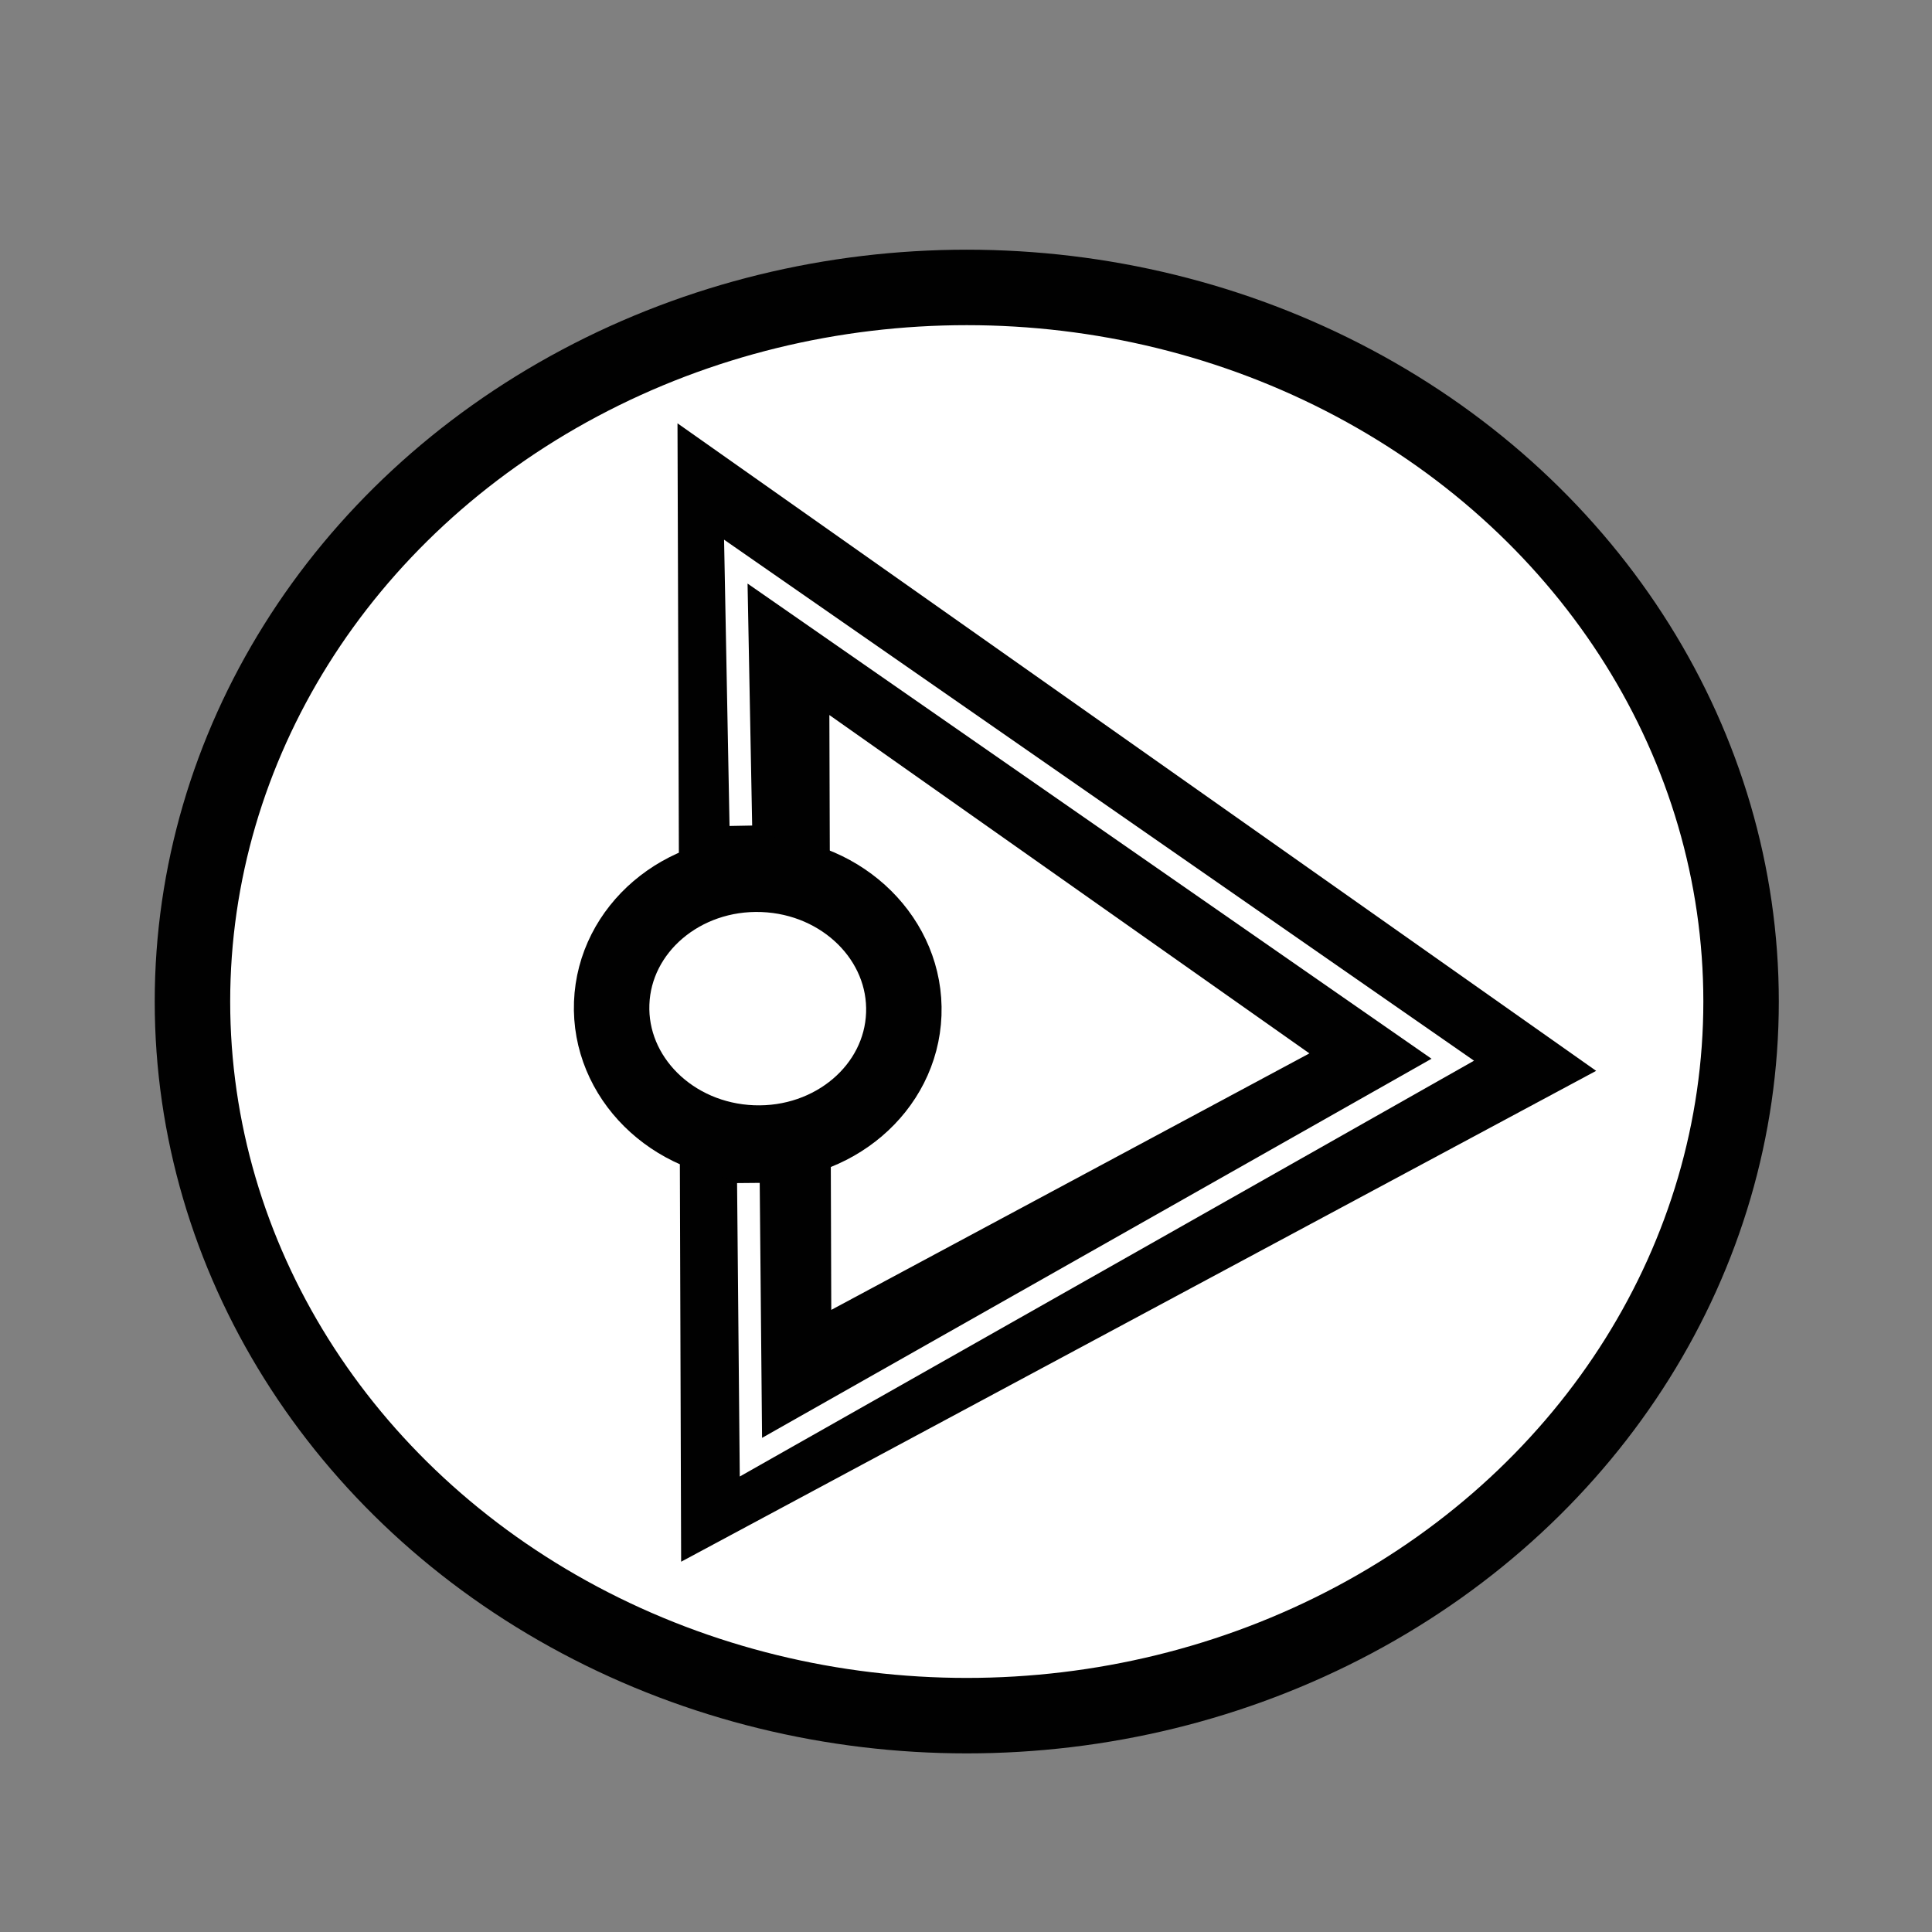
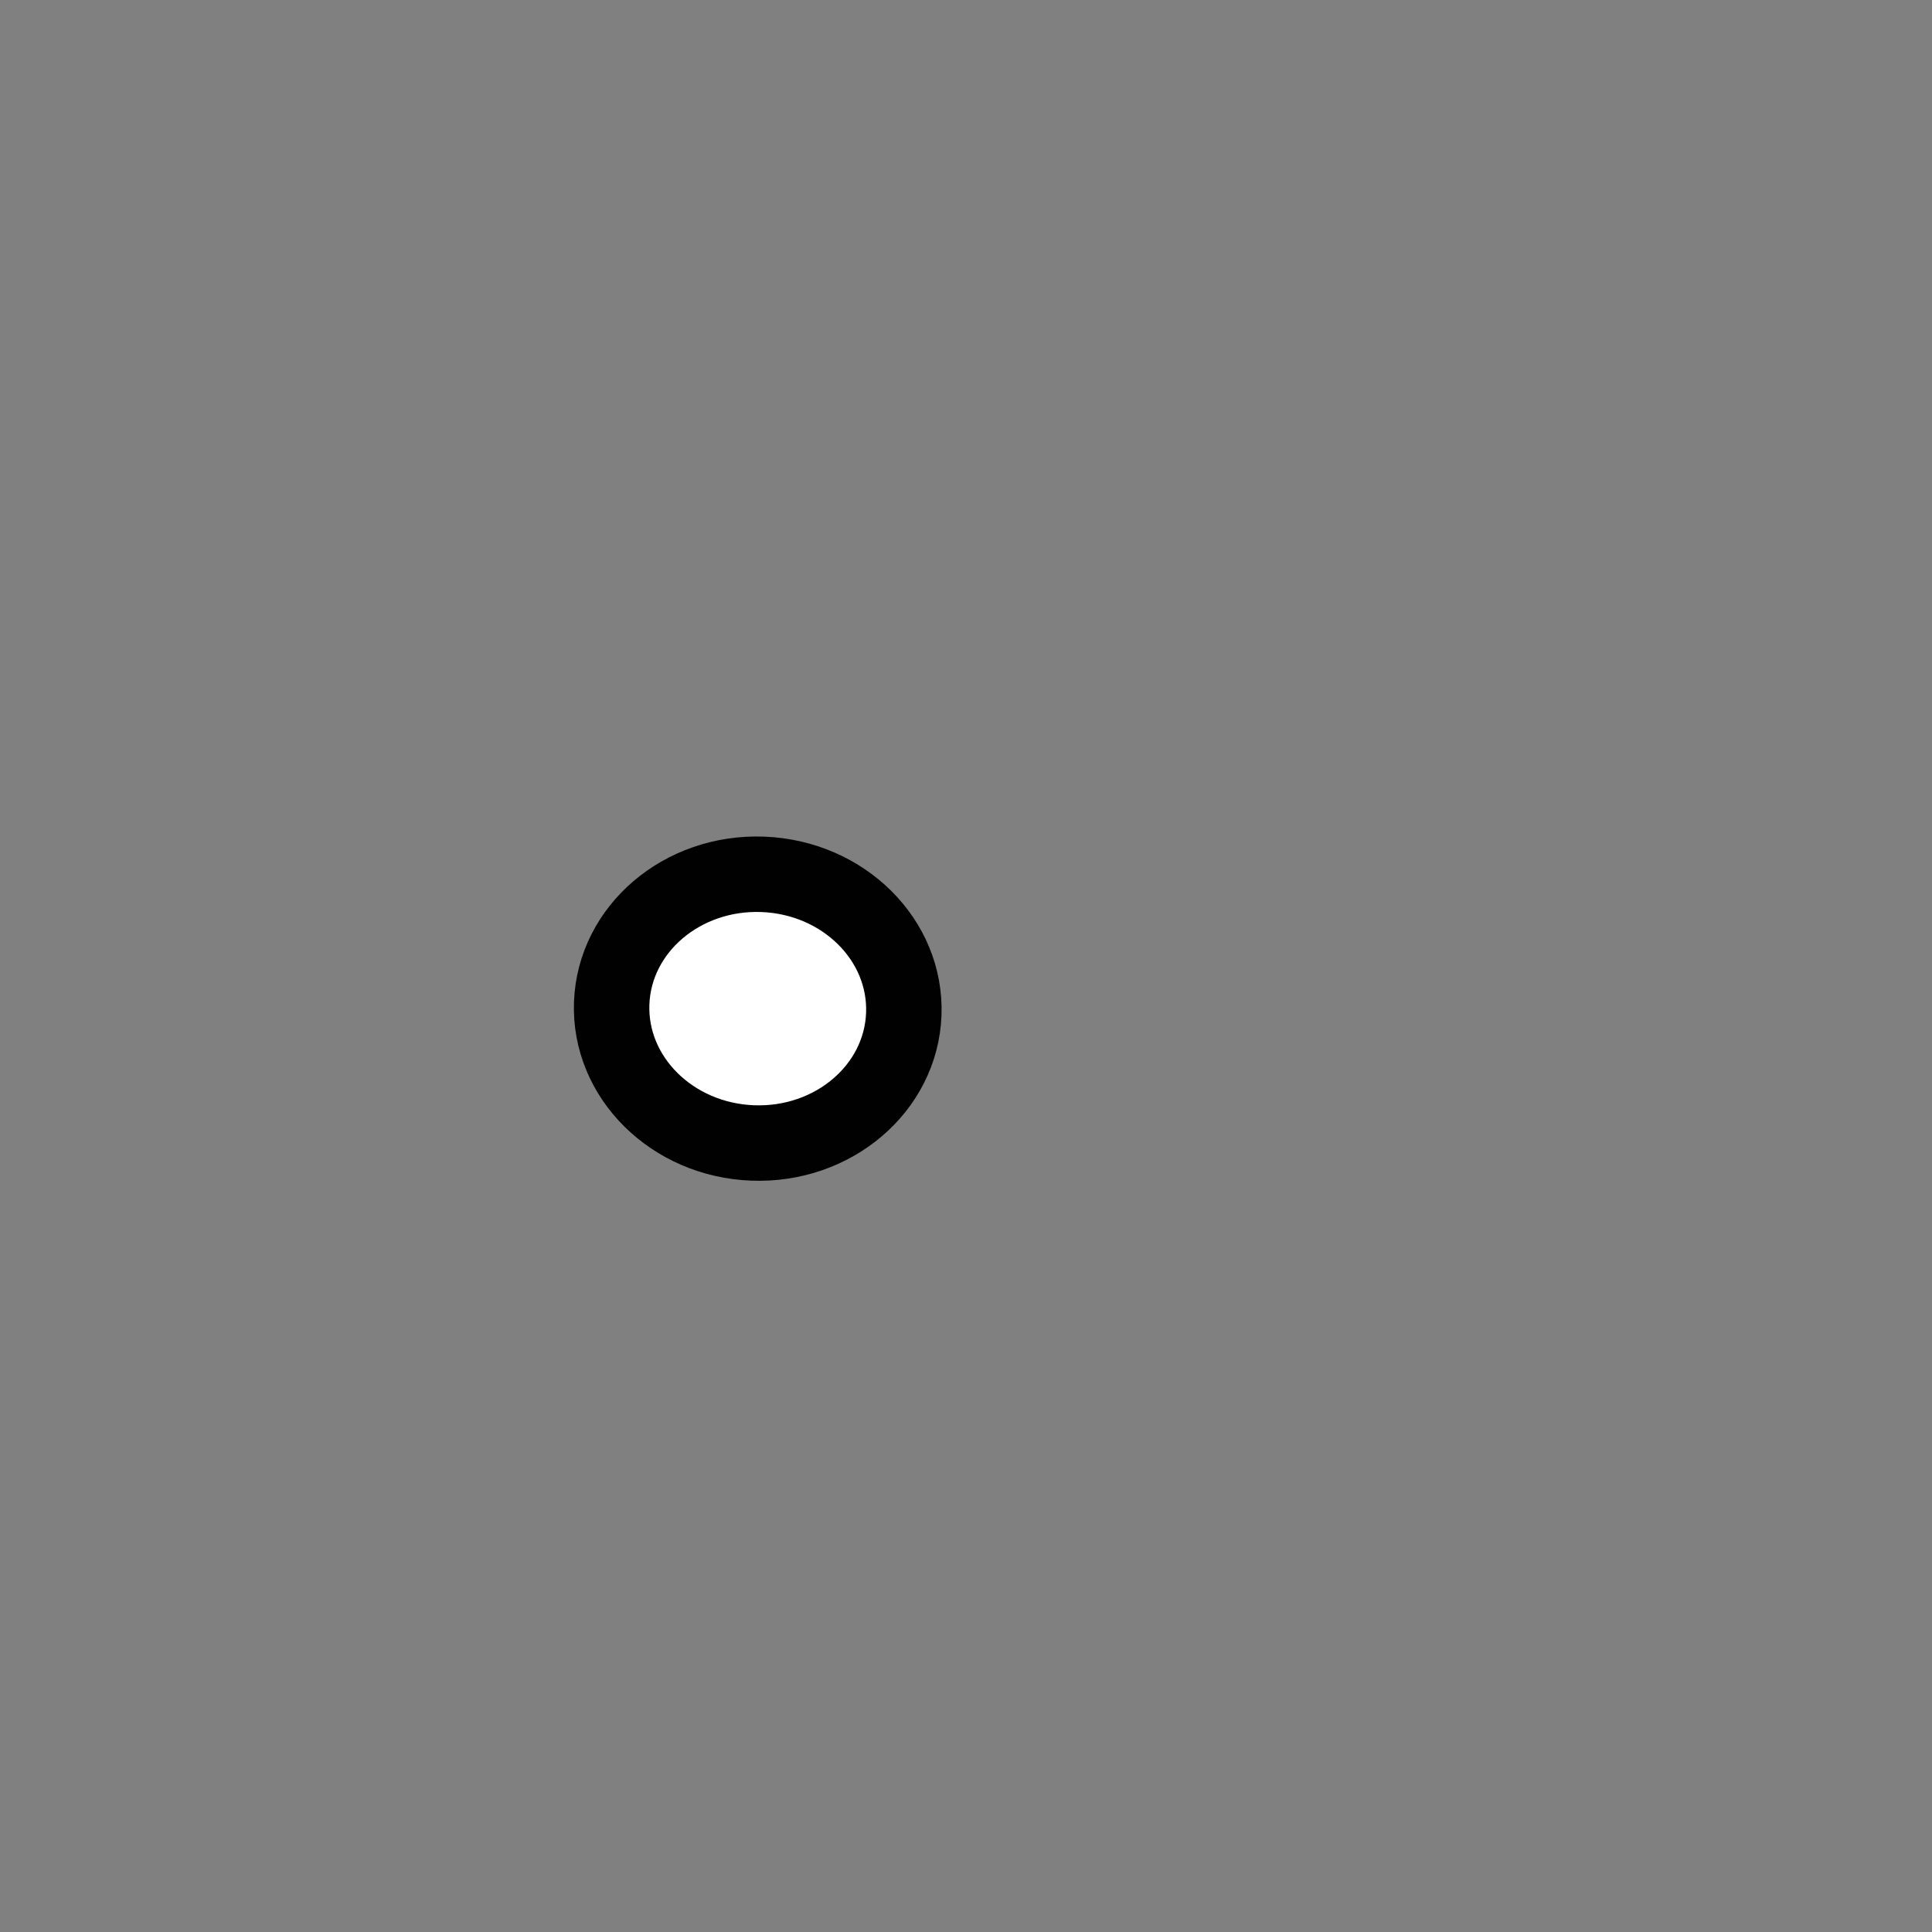
<svg xmlns="http://www.w3.org/2000/svg" enable-background="new 0 0 512 512" height="512px" version="1.1" viewBox="0 0 512 512" width="512px" xml:space="preserve">
  <rect x="0" y="0" width="512" height="512" fill="#808080" stroke="none" />
  <g id="Слой_11">
    <g>
-       <ellipse cx="256.203" cy="265.419" fill="#FFFFFF" rx="205.2" ry="189.248" stroke="#010101" stroke-miterlimit="10" stroke-width="20" />
-       <polygon fill="#FFFFFF" points="200.402,380.503 199.667,150.836     385,281.473   " stroke="#010101" stroke-miterlimit="10" stroke-width="40" />
      <ellipse cx="200.944" cy="267.32" fill="#FFFFFF" rx="38.743" ry="35.629" stroke="#010101" stroke-miterlimit="10" stroke-width="20" transform="matrix(0.999 0.038 -0.038 0.999 10.223 -7.387)" />
-       <polyline fill="none" points="196.333,218.836 195,148.836     385,280.836 199,386.169 198.333,313.503   " stroke="#FFFFFF" stroke-miterlimit="10" stroke-width="6" />
    </g>
  </g>
</svg>